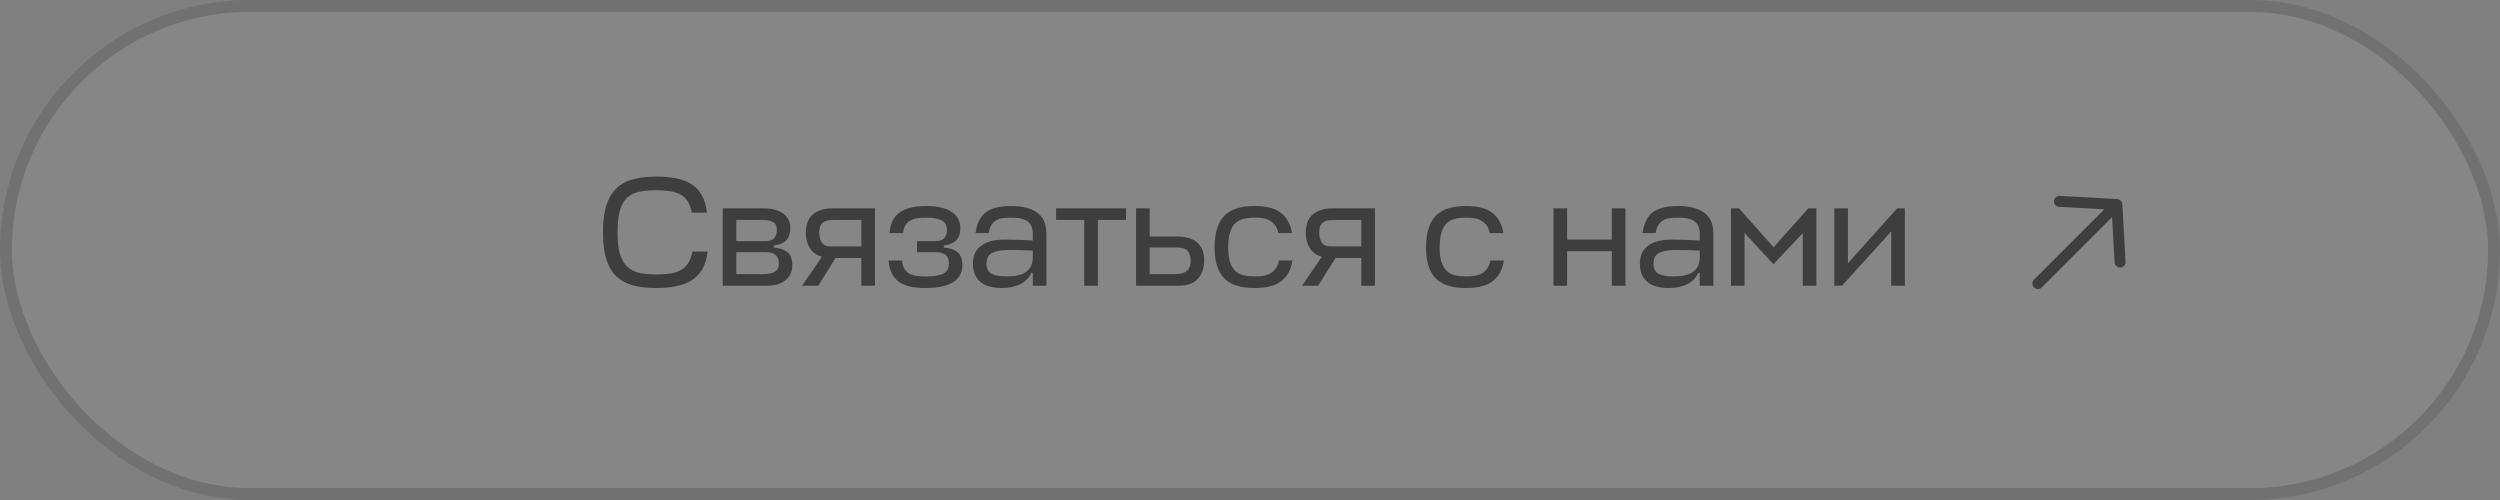
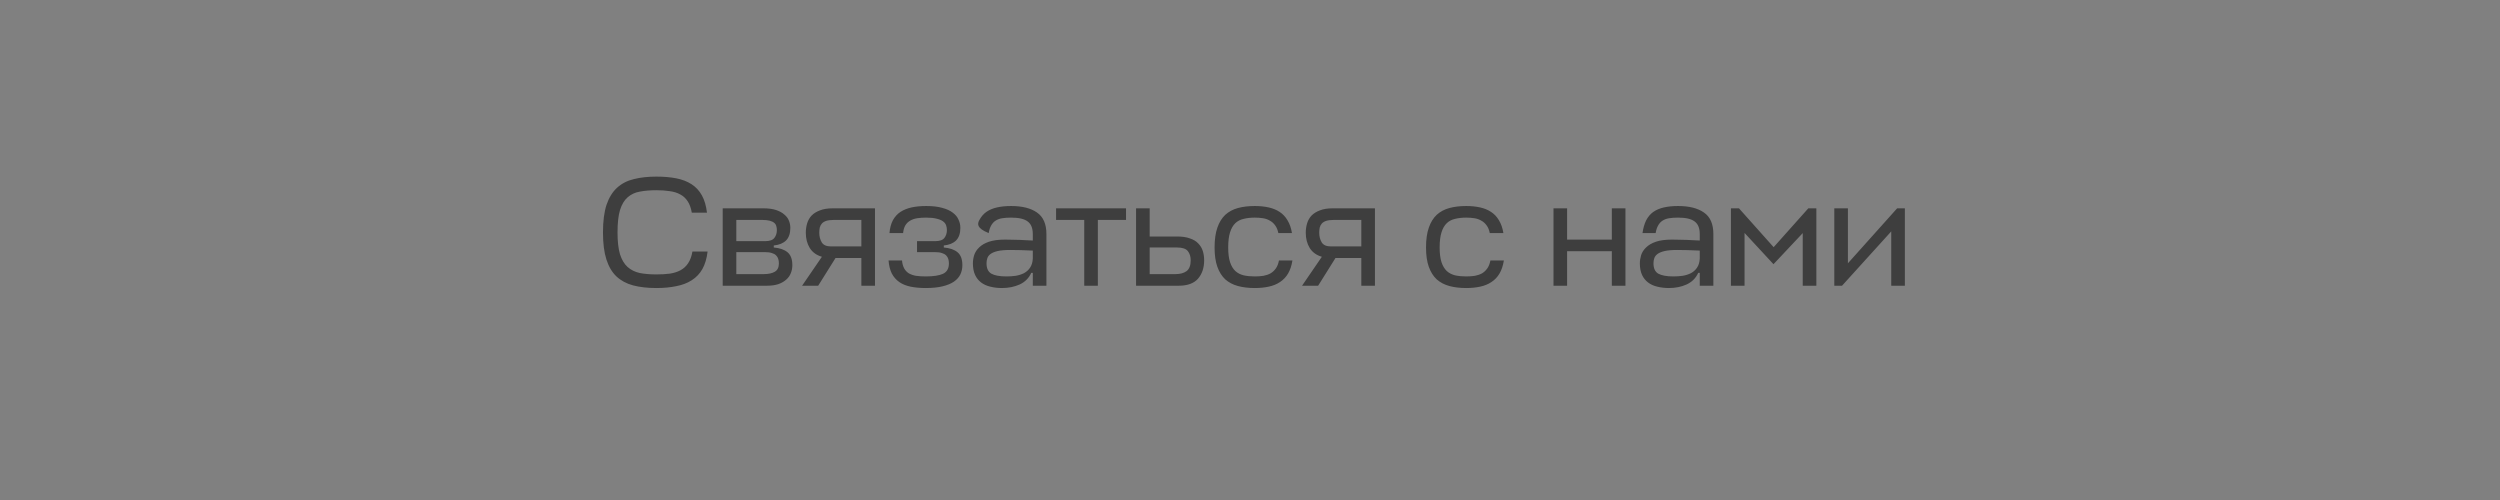
<svg xmlns="http://www.w3.org/2000/svg" width="210" height="42" viewBox="0 0 210 42" fill="none">
  <rect x="0" y="0" width="210" height="42" fill="#808080" stroke="none" />
-   <rect width="210" height="42" rx="21" fill="white" fill-opacity="0.05" />
-   <path d="M59.438 21.127C59.369 21.716 59.221 22.21 58.996 22.609C58.771 22.999 58.472 23.311 58.099 23.545C57.735 23.779 57.302 23.944 56.799 24.039C56.305 24.143 55.75 24.195 55.135 24.195C54.398 24.195 53.748 24.121 53.185 23.974C52.63 23.827 52.162 23.575 51.781 23.22C51.408 22.865 51.127 22.388 50.936 21.79C50.745 21.192 50.65 20.438 50.65 19.528C50.65 18.583 50.75 17.808 50.949 17.201C51.157 16.594 51.452 16.118 51.833 15.771C52.223 15.416 52.695 15.173 53.25 15.043C53.805 14.904 54.433 14.835 55.135 14.835C55.75 14.835 56.305 14.883 56.799 14.978C57.293 15.073 57.722 15.238 58.086 15.472C58.45 15.706 58.74 16.018 58.957 16.408C59.174 16.798 59.317 17.283 59.386 17.864H58.112C58.043 17.465 57.926 17.145 57.761 16.902C57.596 16.651 57.388 16.46 57.137 16.33C56.886 16.191 56.591 16.1 56.253 16.057C55.924 16.005 55.551 15.979 55.135 15.979C54.615 15.979 54.151 16.018 53.744 16.096C53.345 16.165 53.003 16.326 52.717 16.577C52.44 16.82 52.227 17.175 52.08 17.643C51.941 18.111 51.872 18.739 51.872 19.528C51.872 20.282 51.941 20.893 52.08 21.361C52.227 21.82 52.44 22.176 52.717 22.427C53.003 22.678 53.345 22.847 53.744 22.934C54.151 23.012 54.615 23.051 55.135 23.051C55.551 23.051 55.928 23.029 56.266 22.986C56.604 22.934 56.903 22.839 57.163 22.7C57.423 22.561 57.635 22.366 57.8 22.115C57.973 21.864 58.095 21.534 58.164 21.127H59.438ZM60.707 17.5H64.139C64.555 17.5 64.906 17.548 65.192 17.643C65.478 17.738 65.708 17.864 65.881 18.02C66.063 18.167 66.193 18.341 66.271 18.54C66.349 18.731 66.388 18.93 66.388 19.138C66.388 19.606 66.267 19.961 66.024 20.204C65.781 20.438 65.439 20.577 64.997 20.62V20.789C65.5 20.832 65.885 20.967 66.154 21.192C66.423 21.417 66.557 21.777 66.557 22.271C66.557 22.514 66.514 22.739 66.427 22.947C66.349 23.155 66.219 23.337 66.037 23.493C65.864 23.649 65.643 23.775 65.374 23.87C65.106 23.957 64.789 24 64.425 24H60.707V17.5ZM61.851 21.179V23.025H64.165C64.546 23.025 64.85 22.96 65.075 22.83C65.309 22.7 65.426 22.466 65.426 22.128C65.426 21.989 65.409 21.864 65.374 21.751C65.34 21.638 65.279 21.539 65.192 21.452C65.106 21.365 64.989 21.3 64.841 21.257C64.694 21.205 64.503 21.179 64.269 21.179H61.851ZM61.851 18.475V20.256H64.282C64.655 20.256 64.91 20.165 65.049 19.983C65.188 19.801 65.257 19.584 65.257 19.333C65.257 19.203 65.24 19.086 65.205 18.982C65.179 18.878 65.123 18.791 65.036 18.722C64.95 18.644 64.824 18.583 64.659 18.54C64.503 18.497 64.299 18.475 64.048 18.475H61.851ZM72.355 21.673H70.184L68.728 24H67.376L69.04 21.569C68.59 21.439 68.252 21.196 68.026 20.841C67.801 20.477 67.688 20.048 67.688 19.554C67.688 19.268 67.727 18.999 67.805 18.748C67.883 18.497 68.009 18.28 68.182 18.098C68.364 17.916 68.598 17.773 68.884 17.669C69.17 17.556 69.521 17.5 69.937 17.5H73.499V24H72.355V21.673ZM68.819 19.554C68.819 19.857 68.889 20.126 69.027 20.36C69.166 20.585 69.422 20.698 69.794 20.698H72.355V18.475H70.028C69.777 18.475 69.569 18.501 69.404 18.553C69.248 18.605 69.127 18.679 69.04 18.774C68.954 18.869 68.893 18.986 68.858 19.125C68.832 19.255 68.819 19.398 68.819 19.554ZM77.797 18.28C77.52 18.28 77.268 18.297 77.043 18.332C76.818 18.367 76.618 18.436 76.445 18.54C76.28 18.635 76.146 18.77 76.042 18.943C75.947 19.108 75.886 19.32 75.86 19.58H74.716C74.751 19.155 74.846 18.796 75.002 18.501C75.167 18.206 75.379 17.972 75.639 17.799C75.908 17.626 76.22 17.5 76.575 17.422C76.939 17.344 77.346 17.305 77.797 17.305C78.334 17.305 78.785 17.357 79.149 17.461C79.513 17.556 79.808 17.691 80.033 17.864C80.258 18.029 80.419 18.224 80.514 18.449C80.618 18.666 80.67 18.895 80.67 19.138C80.67 19.606 80.549 19.961 80.306 20.204C80.063 20.438 79.721 20.577 79.279 20.62V20.789C79.782 20.832 80.167 20.967 80.436 21.192C80.705 21.417 80.839 21.777 80.839 22.271C80.839 22.557 80.783 22.817 80.67 23.051C80.557 23.285 80.375 23.489 80.124 23.662C79.881 23.827 79.565 23.957 79.175 24.052C78.785 24.147 78.317 24.195 77.771 24.195C77.286 24.195 76.857 24.156 76.484 24.078C76.111 24 75.795 23.87 75.535 23.688C75.275 23.506 75.067 23.268 74.911 22.973C74.764 22.678 74.673 22.314 74.638 21.881H75.769C75.795 22.15 75.856 22.371 75.951 22.544C76.046 22.717 76.176 22.856 76.341 22.96C76.506 23.055 76.705 23.125 76.939 23.168C77.182 23.203 77.459 23.22 77.771 23.22C78.404 23.22 78.885 23.146 79.214 22.999C79.543 22.843 79.708 22.553 79.708 22.128C79.708 21.989 79.691 21.864 79.656 21.751C79.621 21.638 79.561 21.539 79.474 21.452C79.387 21.365 79.27 21.3 79.123 21.257C78.976 21.205 78.785 21.179 78.551 21.179H77.03V20.256H78.564C78.937 20.256 79.192 20.165 79.331 19.983C79.47 19.801 79.539 19.584 79.539 19.333C79.539 19.186 79.517 19.051 79.474 18.93C79.431 18.8 79.344 18.687 79.214 18.592C79.084 18.497 78.906 18.423 78.681 18.371C78.456 18.31 78.161 18.28 77.797 18.28ZM84.168 24.195C83.812 24.195 83.483 24.156 83.18 24.078C82.885 24.009 82.629 23.892 82.413 23.727C82.196 23.562 82.027 23.35 81.906 23.09C81.784 22.821 81.724 22.501 81.724 22.128C81.724 21.903 81.758 21.673 81.828 21.439C81.906 21.196 82.044 20.98 82.244 20.789C82.443 20.59 82.716 20.429 83.063 20.308C83.418 20.187 83.873 20.126 84.428 20.126C84.688 20.126 84.917 20.13 85.117 20.139C85.325 20.139 85.515 20.143 85.689 20.152C85.862 20.161 86.031 20.169 86.196 20.178C86.369 20.187 86.555 20.195 86.755 20.204V19.658C86.755 19.164 86.612 18.813 86.326 18.605C86.048 18.388 85.585 18.28 84.935 18.28C84.649 18.28 84.397 18.297 84.181 18.332C83.964 18.367 83.778 18.436 83.622 18.54C83.474 18.635 83.353 18.77 83.258 18.943C83.162 19.108 83.093 19.32 83.05 19.58H81.945C82.005 19.155 82.109 18.796 82.257 18.501C82.413 18.206 82.612 17.972 82.855 17.799C83.106 17.626 83.405 17.5 83.752 17.422C84.098 17.344 84.493 17.305 84.935 17.305C85.862 17.305 86.586 17.487 87.106 17.851C87.634 18.215 87.899 18.817 87.899 19.658V24H86.755V22.921H86.625C86.425 23.363 86.1 23.688 85.65 23.896C85.208 24.095 84.714 24.195 84.168 24.195ZM84.545 23.22C84.805 23.22 85.06 23.203 85.312 23.168C85.572 23.125 85.806 23.051 86.014 22.947C86.222 22.834 86.391 22.683 86.521 22.492C86.659 22.293 86.737 22.037 86.755 21.725V21.049C86.391 21.032 86.048 21.019 85.728 21.01C85.416 21.001 85.13 20.997 84.87 20.997C84.428 20.997 84.072 21.027 83.804 21.088C83.544 21.149 83.344 21.231 83.206 21.335C83.067 21.439 82.976 21.56 82.933 21.699C82.889 21.829 82.868 21.968 82.868 22.115C82.868 22.54 83.002 22.83 83.271 22.986C83.548 23.142 83.973 23.22 84.545 23.22ZM94.586 17.5V18.475H92.22V24H91.076V18.475H88.71V17.5H94.586ZM98.874 19.866C99.299 19.866 99.654 19.918 99.94 20.022C100.234 20.117 100.468 20.256 100.642 20.438C100.824 20.62 100.954 20.832 101.032 21.075C101.11 21.318 101.149 21.582 101.149 21.868C101.149 22.501 100.975 23.016 100.629 23.415C100.282 23.805 99.745 24 99.017 24H95.429V17.5H96.573V19.866H98.874ZM96.573 20.789V23.025H98.757C99.129 23.025 99.433 22.943 99.667 22.778C99.901 22.605 100.018 22.301 100.018 21.868C100.018 21.556 99.94 21.3 99.784 21.101C99.628 20.893 99.32 20.789 98.861 20.789H96.573ZM108.564 21.881C108.495 22.314 108.374 22.678 108.2 22.973C108.027 23.268 107.802 23.506 107.524 23.688C107.256 23.87 106.939 24 106.575 24.078C106.22 24.156 105.83 24.195 105.405 24.195C104.877 24.195 104.404 24.139 103.988 24.026C103.572 23.913 103.217 23.727 102.922 23.467C102.636 23.198 102.415 22.847 102.259 22.414C102.103 21.981 102.025 21.439 102.025 20.789C102.025 20.122 102.103 19.567 102.259 19.125C102.415 18.674 102.636 18.315 102.922 18.046C103.217 17.777 103.572 17.587 103.988 17.474C104.404 17.361 104.877 17.305 105.405 17.305C105.821 17.305 106.207 17.344 106.562 17.422C106.918 17.5 107.225 17.626 107.485 17.799C107.754 17.972 107.975 18.206 108.148 18.501C108.33 18.796 108.456 19.155 108.525 19.58H107.381C107.329 19.32 107.243 19.108 107.121 18.943C107 18.77 106.853 18.635 106.679 18.54C106.506 18.436 106.311 18.367 106.094 18.332C105.878 18.297 105.648 18.28 105.405 18.28C105.059 18.28 104.747 18.315 104.469 18.384C104.192 18.445 103.958 18.566 103.767 18.748C103.577 18.93 103.429 19.186 103.325 19.515C103.221 19.844 103.169 20.269 103.169 20.789C103.169 21.292 103.221 21.703 103.325 22.024C103.429 22.336 103.577 22.583 103.767 22.765C103.958 22.938 104.192 23.06 104.469 23.129C104.747 23.19 105.059 23.22 105.405 23.22C105.665 23.22 105.908 23.203 106.133 23.168C106.359 23.125 106.558 23.055 106.731 22.96C106.905 22.856 107.052 22.717 107.173 22.544C107.295 22.371 107.381 22.15 107.433 21.881H108.564ZM114.351 21.673H112.18L110.724 24H109.372L111.036 21.569C110.586 21.439 110.248 21.196 110.022 20.841C109.797 20.477 109.684 20.048 109.684 19.554C109.684 19.268 109.723 18.999 109.801 18.748C109.879 18.497 110.005 18.28 110.178 18.098C110.36 17.916 110.594 17.773 110.88 17.669C111.166 17.556 111.517 17.5 111.933 17.5H115.495V24H114.351V21.673ZM110.815 19.554C110.815 19.857 110.885 20.126 111.023 20.36C111.162 20.585 111.418 20.698 111.79 20.698H114.351V18.475H112.024C111.773 18.475 111.565 18.501 111.4 18.553C111.244 18.605 111.123 18.679 111.036 18.774C110.95 18.869 110.889 18.986 110.854 19.125C110.828 19.255 110.815 19.398 110.815 19.554ZM126.325 21.881C126.256 22.314 126.135 22.678 125.961 22.973C125.788 23.268 125.563 23.506 125.285 23.688C125.017 23.87 124.7 24 124.336 24.078C123.981 24.156 123.591 24.195 123.166 24.195C122.638 24.195 122.165 24.139 121.749 24.026C121.333 23.913 120.978 23.727 120.683 23.467C120.397 23.198 120.176 22.847 120.02 22.414C119.864 21.981 119.786 21.439 119.786 20.789C119.786 20.122 119.864 19.567 120.02 19.125C120.176 18.674 120.397 18.315 120.683 18.046C120.978 17.777 121.333 17.587 121.749 17.474C122.165 17.361 122.638 17.305 123.166 17.305C123.582 17.305 123.968 17.344 124.323 17.422C124.679 17.5 124.986 17.626 125.246 17.799C125.515 17.972 125.736 18.206 125.909 18.501C126.091 18.796 126.217 19.155 126.286 19.58H125.142C125.09 19.32 125.004 19.108 124.882 18.943C124.761 18.77 124.614 18.635 124.44 18.54C124.267 18.436 124.072 18.367 123.855 18.332C123.639 18.297 123.409 18.28 123.166 18.28C122.82 18.28 122.508 18.315 122.23 18.384C121.953 18.445 121.719 18.566 121.528 18.748C121.338 18.93 121.19 19.186 121.086 19.515C120.982 19.844 120.93 20.269 120.93 20.789C120.93 21.292 120.982 21.703 121.086 22.024C121.19 22.336 121.338 22.583 121.528 22.765C121.719 22.938 121.953 23.06 122.23 23.129C122.508 23.19 122.82 23.22 123.166 23.22C123.426 23.22 123.669 23.203 123.894 23.168C124.12 23.125 124.319 23.055 124.492 22.96C124.666 22.856 124.813 22.717 124.934 22.544C125.056 22.371 125.142 22.15 125.194 21.881H126.325ZM131.637 20.126H135.394V17.5H136.538V24H135.394V21.101H131.637V24H130.493V17.5H131.637V20.126ZM140.192 24.195C139.837 24.195 139.507 24.156 139.204 24.078C138.909 24.009 138.654 23.892 138.437 23.727C138.22 23.562 138.051 23.35 137.93 23.09C137.809 22.821 137.748 22.501 137.748 22.128C137.748 21.903 137.783 21.673 137.852 21.439C137.93 21.196 138.069 20.98 138.268 20.789C138.467 20.59 138.74 20.429 139.087 20.308C139.442 20.187 139.897 20.126 140.452 20.126C140.712 20.126 140.942 20.13 141.141 20.139C141.349 20.139 141.54 20.143 141.713 20.152C141.886 20.161 142.055 20.169 142.22 20.178C142.393 20.187 142.58 20.195 142.779 20.204V19.658C142.779 19.164 142.636 18.813 142.35 18.605C142.073 18.388 141.609 18.28 140.959 18.28C140.673 18.28 140.422 18.297 140.205 18.332C139.988 18.367 139.802 18.436 139.646 18.54C139.499 18.635 139.377 18.77 139.282 18.943C139.187 19.108 139.117 19.32 139.074 19.58H137.969C138.03 19.155 138.134 18.796 138.281 18.501C138.437 18.206 138.636 17.972 138.879 17.799C139.13 17.626 139.429 17.5 139.776 17.422C140.123 17.344 140.517 17.305 140.959 17.305C141.886 17.305 142.61 17.487 143.13 17.851C143.659 18.215 143.923 18.817 143.923 19.658V24H142.779V22.921H142.649C142.45 23.363 142.125 23.688 141.674 23.896C141.232 24.095 140.738 24.195 140.192 24.195ZM140.569 23.22C140.829 23.22 141.085 23.203 141.336 23.168C141.596 23.125 141.83 23.051 142.038 22.947C142.246 22.834 142.415 22.683 142.545 22.492C142.684 22.293 142.762 22.037 142.779 21.725V21.049C142.415 21.032 142.073 21.019 141.752 21.01C141.44 21.001 141.154 20.997 140.894 20.997C140.452 20.997 140.097 21.027 139.828 21.088C139.568 21.149 139.369 21.231 139.23 21.335C139.091 21.439 139 21.56 138.957 21.699C138.914 21.829 138.892 21.968 138.892 22.115C138.892 22.54 139.026 22.83 139.295 22.986C139.572 23.142 139.997 23.22 140.569 23.22ZM146.542 19.567V24H145.398V17.5H146.074L148.986 20.763L151.898 17.5H152.574V24H151.43V19.58L148.973 22.193L146.542 19.567ZM158.865 24V19.437L154.731 24H154.081V17.5H155.225V22.115L159.359 17.5H160.009V24H158.865Z" fill="#3E3E3E" />
-   <path fill-rule="evenodd" clip-rule="evenodd" d="M177.414 18.24L171.51 24.144C171.329 24.325 171.036 24.325 170.855 24.144C170.675 23.964 170.675 23.671 170.855 23.49L176.763 17.583L172.963 17.375C172.709 17.36 172.515 17.143 172.529 16.889C172.543 16.635 172.76 16.44 173.014 16.454L177.842 16.719C178.073 16.732 178.263 16.917 178.276 17.154L178.545 21.985C178.559 22.239 178.365 22.457 178.111 22.471C177.857 22.485 177.639 22.291 177.625 22.037L177.414 18.24Z" fill="#3E3E3E" />
-   <rect x="0.5" y="0.5" width="209" height="41" rx="20.5" stroke="#1E1E1E" stroke-opacity="0.2" />
+   <path d="M59.438 21.127C59.369 21.716 59.221 22.21 58.996 22.609C58.771 22.999 58.472 23.311 58.099 23.545C57.735 23.779 57.302 23.944 56.799 24.039C56.305 24.143 55.75 24.195 55.135 24.195C54.398 24.195 53.748 24.121 53.185 23.974C52.63 23.827 52.162 23.575 51.781 23.22C51.408 22.865 51.127 22.388 50.936 21.79C50.745 21.192 50.65 20.438 50.65 19.528C50.65 18.583 50.75 17.808 50.949 17.201C51.157 16.594 51.452 16.118 51.833 15.771C52.223 15.416 52.695 15.173 53.25 15.043C53.805 14.904 54.433 14.835 55.135 14.835C55.75 14.835 56.305 14.883 56.799 14.978C57.293 15.073 57.722 15.238 58.086 15.472C58.45 15.706 58.74 16.018 58.957 16.408C59.174 16.798 59.317 17.283 59.386 17.864H58.112C58.043 17.465 57.926 17.145 57.761 16.902C57.596 16.651 57.388 16.46 57.137 16.33C56.886 16.191 56.591 16.1 56.253 16.057C55.924 16.005 55.551 15.979 55.135 15.979C54.615 15.979 54.151 16.018 53.744 16.096C53.345 16.165 53.003 16.326 52.717 16.577C52.44 16.82 52.227 17.175 52.08 17.643C51.941 18.111 51.872 18.739 51.872 19.528C51.872 20.282 51.941 20.893 52.08 21.361C52.227 21.82 52.44 22.176 52.717 22.427C53.003 22.678 53.345 22.847 53.744 22.934C54.151 23.012 54.615 23.051 55.135 23.051C55.551 23.051 55.928 23.029 56.266 22.986C56.604 22.934 56.903 22.839 57.163 22.7C57.423 22.561 57.635 22.366 57.8 22.115C57.973 21.864 58.095 21.534 58.164 21.127H59.438ZM60.707 17.5H64.139C64.555 17.5 64.906 17.548 65.192 17.643C65.478 17.738 65.708 17.864 65.881 18.02C66.063 18.167 66.193 18.341 66.271 18.54C66.349 18.731 66.388 18.93 66.388 19.138C66.388 19.606 66.267 19.961 66.024 20.204C65.781 20.438 65.439 20.577 64.997 20.62V20.789C65.5 20.832 65.885 20.967 66.154 21.192C66.423 21.417 66.557 21.777 66.557 22.271C66.557 22.514 66.514 22.739 66.427 22.947C66.349 23.155 66.219 23.337 66.037 23.493C65.864 23.649 65.643 23.775 65.374 23.87C65.106 23.957 64.789 24 64.425 24H60.707V17.5ZM61.851 21.179V23.025H64.165C64.546 23.025 64.85 22.96 65.075 22.83C65.309 22.7 65.426 22.466 65.426 22.128C65.426 21.989 65.409 21.864 65.374 21.751C65.34 21.638 65.279 21.539 65.192 21.452C65.106 21.365 64.989 21.3 64.841 21.257C64.694 21.205 64.503 21.179 64.269 21.179H61.851ZM61.851 18.475V20.256H64.282C64.655 20.256 64.91 20.165 65.049 19.983C65.188 19.801 65.257 19.584 65.257 19.333C65.257 19.203 65.24 19.086 65.205 18.982C65.179 18.878 65.123 18.791 65.036 18.722C64.95 18.644 64.824 18.583 64.659 18.54C64.503 18.497 64.299 18.475 64.048 18.475H61.851ZM72.355 21.673H70.184L68.728 24H67.376L69.04 21.569C68.59 21.439 68.252 21.196 68.026 20.841C67.801 20.477 67.688 20.048 67.688 19.554C67.688 19.268 67.727 18.999 67.805 18.748C67.883 18.497 68.009 18.28 68.182 18.098C68.364 17.916 68.598 17.773 68.884 17.669C69.17 17.556 69.521 17.5 69.937 17.5H73.499V24H72.355V21.673ZM68.819 19.554C68.819 19.857 68.889 20.126 69.027 20.36C69.166 20.585 69.422 20.698 69.794 20.698H72.355V18.475H70.028C69.777 18.475 69.569 18.501 69.404 18.553C69.248 18.605 69.127 18.679 69.04 18.774C68.954 18.869 68.893 18.986 68.858 19.125C68.832 19.255 68.819 19.398 68.819 19.554ZM77.797 18.28C77.52 18.28 77.268 18.297 77.043 18.332C76.818 18.367 76.618 18.436 76.445 18.54C76.28 18.635 76.146 18.77 76.042 18.943C75.947 19.108 75.886 19.32 75.86 19.58H74.716C74.751 19.155 74.846 18.796 75.002 18.501C75.167 18.206 75.379 17.972 75.639 17.799C75.908 17.626 76.22 17.5 76.575 17.422C76.939 17.344 77.346 17.305 77.797 17.305C78.334 17.305 78.785 17.357 79.149 17.461C79.513 17.556 79.808 17.691 80.033 17.864C80.258 18.029 80.419 18.224 80.514 18.449C80.618 18.666 80.67 18.895 80.67 19.138C80.67 19.606 80.549 19.961 80.306 20.204C80.063 20.438 79.721 20.577 79.279 20.62V20.789C79.782 20.832 80.167 20.967 80.436 21.192C80.705 21.417 80.839 21.777 80.839 22.271C80.839 22.557 80.783 22.817 80.67 23.051C80.557 23.285 80.375 23.489 80.124 23.662C79.881 23.827 79.565 23.957 79.175 24.052C78.785 24.147 78.317 24.195 77.771 24.195C77.286 24.195 76.857 24.156 76.484 24.078C76.111 24 75.795 23.87 75.535 23.688C75.275 23.506 75.067 23.268 74.911 22.973C74.764 22.678 74.673 22.314 74.638 21.881H75.769C75.795 22.15 75.856 22.371 75.951 22.544C76.046 22.717 76.176 22.856 76.341 22.96C76.506 23.055 76.705 23.125 76.939 23.168C77.182 23.203 77.459 23.22 77.771 23.22C78.404 23.22 78.885 23.146 79.214 22.999C79.543 22.843 79.708 22.553 79.708 22.128C79.708 21.989 79.691 21.864 79.656 21.751C79.621 21.638 79.561 21.539 79.474 21.452C79.387 21.365 79.27 21.3 79.123 21.257C78.976 21.205 78.785 21.179 78.551 21.179H77.03V20.256H78.564C78.937 20.256 79.192 20.165 79.331 19.983C79.47 19.801 79.539 19.584 79.539 19.333C79.539 19.186 79.517 19.051 79.474 18.93C79.431 18.8 79.344 18.687 79.214 18.592C79.084 18.497 78.906 18.423 78.681 18.371C78.456 18.31 78.161 18.28 77.797 18.28ZM84.168 24.195C83.812 24.195 83.483 24.156 83.18 24.078C82.885 24.009 82.629 23.892 82.413 23.727C82.196 23.562 82.027 23.35 81.906 23.09C81.784 22.821 81.724 22.501 81.724 22.128C81.724 21.903 81.758 21.673 81.828 21.439C81.906 21.196 82.044 20.98 82.244 20.789C82.443 20.59 82.716 20.429 83.063 20.308C83.418 20.187 83.873 20.126 84.428 20.126C84.688 20.126 84.917 20.13 85.117 20.139C85.325 20.139 85.515 20.143 85.689 20.152C85.862 20.161 86.031 20.169 86.196 20.178C86.369 20.187 86.555 20.195 86.755 20.204V19.658C86.755 19.164 86.612 18.813 86.326 18.605C86.048 18.388 85.585 18.28 84.935 18.28C84.649 18.28 84.397 18.297 84.181 18.332C83.964 18.367 83.778 18.436 83.622 18.54C83.474 18.635 83.353 18.77 83.258 18.943C83.162 19.108 83.093 19.32 83.05 19.58C82.005 19.155 82.109 18.796 82.257 18.501C82.413 18.206 82.612 17.972 82.855 17.799C83.106 17.626 83.405 17.5 83.752 17.422C84.098 17.344 84.493 17.305 84.935 17.305C85.862 17.305 86.586 17.487 87.106 17.851C87.634 18.215 87.899 18.817 87.899 19.658V24H86.755V22.921H86.625C86.425 23.363 86.1 23.688 85.65 23.896C85.208 24.095 84.714 24.195 84.168 24.195ZM84.545 23.22C84.805 23.22 85.06 23.203 85.312 23.168C85.572 23.125 85.806 23.051 86.014 22.947C86.222 22.834 86.391 22.683 86.521 22.492C86.659 22.293 86.737 22.037 86.755 21.725V21.049C86.391 21.032 86.048 21.019 85.728 21.01C85.416 21.001 85.13 20.997 84.87 20.997C84.428 20.997 84.072 21.027 83.804 21.088C83.544 21.149 83.344 21.231 83.206 21.335C83.067 21.439 82.976 21.56 82.933 21.699C82.889 21.829 82.868 21.968 82.868 22.115C82.868 22.54 83.002 22.83 83.271 22.986C83.548 23.142 83.973 23.22 84.545 23.22ZM94.586 17.5V18.475H92.22V24H91.076V18.475H88.71V17.5H94.586ZM98.874 19.866C99.299 19.866 99.654 19.918 99.94 20.022C100.234 20.117 100.468 20.256 100.642 20.438C100.824 20.62 100.954 20.832 101.032 21.075C101.11 21.318 101.149 21.582 101.149 21.868C101.149 22.501 100.975 23.016 100.629 23.415C100.282 23.805 99.745 24 99.017 24H95.429V17.5H96.573V19.866H98.874ZM96.573 20.789V23.025H98.757C99.129 23.025 99.433 22.943 99.667 22.778C99.901 22.605 100.018 22.301 100.018 21.868C100.018 21.556 99.94 21.3 99.784 21.101C99.628 20.893 99.32 20.789 98.861 20.789H96.573ZM108.564 21.881C108.495 22.314 108.374 22.678 108.2 22.973C108.027 23.268 107.802 23.506 107.524 23.688C107.256 23.87 106.939 24 106.575 24.078C106.22 24.156 105.83 24.195 105.405 24.195C104.877 24.195 104.404 24.139 103.988 24.026C103.572 23.913 103.217 23.727 102.922 23.467C102.636 23.198 102.415 22.847 102.259 22.414C102.103 21.981 102.025 21.439 102.025 20.789C102.025 20.122 102.103 19.567 102.259 19.125C102.415 18.674 102.636 18.315 102.922 18.046C103.217 17.777 103.572 17.587 103.988 17.474C104.404 17.361 104.877 17.305 105.405 17.305C105.821 17.305 106.207 17.344 106.562 17.422C106.918 17.5 107.225 17.626 107.485 17.799C107.754 17.972 107.975 18.206 108.148 18.501C108.33 18.796 108.456 19.155 108.525 19.58H107.381C107.329 19.32 107.243 19.108 107.121 18.943C107 18.77 106.853 18.635 106.679 18.54C106.506 18.436 106.311 18.367 106.094 18.332C105.878 18.297 105.648 18.28 105.405 18.28C105.059 18.28 104.747 18.315 104.469 18.384C104.192 18.445 103.958 18.566 103.767 18.748C103.577 18.93 103.429 19.186 103.325 19.515C103.221 19.844 103.169 20.269 103.169 20.789C103.169 21.292 103.221 21.703 103.325 22.024C103.429 22.336 103.577 22.583 103.767 22.765C103.958 22.938 104.192 23.06 104.469 23.129C104.747 23.19 105.059 23.22 105.405 23.22C105.665 23.22 105.908 23.203 106.133 23.168C106.359 23.125 106.558 23.055 106.731 22.96C106.905 22.856 107.052 22.717 107.173 22.544C107.295 22.371 107.381 22.15 107.433 21.881H108.564ZM114.351 21.673H112.18L110.724 24H109.372L111.036 21.569C110.586 21.439 110.248 21.196 110.022 20.841C109.797 20.477 109.684 20.048 109.684 19.554C109.684 19.268 109.723 18.999 109.801 18.748C109.879 18.497 110.005 18.28 110.178 18.098C110.36 17.916 110.594 17.773 110.88 17.669C111.166 17.556 111.517 17.5 111.933 17.5H115.495V24H114.351V21.673ZM110.815 19.554C110.815 19.857 110.885 20.126 111.023 20.36C111.162 20.585 111.418 20.698 111.79 20.698H114.351V18.475H112.024C111.773 18.475 111.565 18.501 111.4 18.553C111.244 18.605 111.123 18.679 111.036 18.774C110.95 18.869 110.889 18.986 110.854 19.125C110.828 19.255 110.815 19.398 110.815 19.554ZM126.325 21.881C126.256 22.314 126.135 22.678 125.961 22.973C125.788 23.268 125.563 23.506 125.285 23.688C125.017 23.87 124.7 24 124.336 24.078C123.981 24.156 123.591 24.195 123.166 24.195C122.638 24.195 122.165 24.139 121.749 24.026C121.333 23.913 120.978 23.727 120.683 23.467C120.397 23.198 120.176 22.847 120.02 22.414C119.864 21.981 119.786 21.439 119.786 20.789C119.786 20.122 119.864 19.567 120.02 19.125C120.176 18.674 120.397 18.315 120.683 18.046C120.978 17.777 121.333 17.587 121.749 17.474C122.165 17.361 122.638 17.305 123.166 17.305C123.582 17.305 123.968 17.344 124.323 17.422C124.679 17.5 124.986 17.626 125.246 17.799C125.515 17.972 125.736 18.206 125.909 18.501C126.091 18.796 126.217 19.155 126.286 19.58H125.142C125.09 19.32 125.004 19.108 124.882 18.943C124.761 18.77 124.614 18.635 124.44 18.54C124.267 18.436 124.072 18.367 123.855 18.332C123.639 18.297 123.409 18.28 123.166 18.28C122.82 18.28 122.508 18.315 122.23 18.384C121.953 18.445 121.719 18.566 121.528 18.748C121.338 18.93 121.19 19.186 121.086 19.515C120.982 19.844 120.93 20.269 120.93 20.789C120.93 21.292 120.982 21.703 121.086 22.024C121.19 22.336 121.338 22.583 121.528 22.765C121.719 22.938 121.953 23.06 122.23 23.129C122.508 23.19 122.82 23.22 123.166 23.22C123.426 23.22 123.669 23.203 123.894 23.168C124.12 23.125 124.319 23.055 124.492 22.96C124.666 22.856 124.813 22.717 124.934 22.544C125.056 22.371 125.142 22.15 125.194 21.881H126.325ZM131.637 20.126H135.394V17.5H136.538V24H135.394V21.101H131.637V24H130.493V17.5H131.637V20.126ZM140.192 24.195C139.837 24.195 139.507 24.156 139.204 24.078C138.909 24.009 138.654 23.892 138.437 23.727C138.22 23.562 138.051 23.35 137.93 23.09C137.809 22.821 137.748 22.501 137.748 22.128C137.748 21.903 137.783 21.673 137.852 21.439C137.93 21.196 138.069 20.98 138.268 20.789C138.467 20.59 138.74 20.429 139.087 20.308C139.442 20.187 139.897 20.126 140.452 20.126C140.712 20.126 140.942 20.13 141.141 20.139C141.349 20.139 141.54 20.143 141.713 20.152C141.886 20.161 142.055 20.169 142.22 20.178C142.393 20.187 142.58 20.195 142.779 20.204V19.658C142.779 19.164 142.636 18.813 142.35 18.605C142.073 18.388 141.609 18.28 140.959 18.28C140.673 18.28 140.422 18.297 140.205 18.332C139.988 18.367 139.802 18.436 139.646 18.54C139.499 18.635 139.377 18.77 139.282 18.943C139.187 19.108 139.117 19.32 139.074 19.58H137.969C138.03 19.155 138.134 18.796 138.281 18.501C138.437 18.206 138.636 17.972 138.879 17.799C139.13 17.626 139.429 17.5 139.776 17.422C140.123 17.344 140.517 17.305 140.959 17.305C141.886 17.305 142.61 17.487 143.13 17.851C143.659 18.215 143.923 18.817 143.923 19.658V24H142.779V22.921H142.649C142.45 23.363 142.125 23.688 141.674 23.896C141.232 24.095 140.738 24.195 140.192 24.195ZM140.569 23.22C140.829 23.22 141.085 23.203 141.336 23.168C141.596 23.125 141.83 23.051 142.038 22.947C142.246 22.834 142.415 22.683 142.545 22.492C142.684 22.293 142.762 22.037 142.779 21.725V21.049C142.415 21.032 142.073 21.019 141.752 21.01C141.44 21.001 141.154 20.997 140.894 20.997C140.452 20.997 140.097 21.027 139.828 21.088C139.568 21.149 139.369 21.231 139.23 21.335C139.091 21.439 139 21.56 138.957 21.699C138.914 21.829 138.892 21.968 138.892 22.115C138.892 22.54 139.026 22.83 139.295 22.986C139.572 23.142 139.997 23.22 140.569 23.22ZM146.542 19.567V24H145.398V17.5H146.074L148.986 20.763L151.898 17.5H152.574V24H151.43V19.58L148.973 22.193L146.542 19.567ZM158.865 24V19.437L154.731 24H154.081V17.5H155.225V22.115L159.359 17.5H160.009V24H158.865Z" fill="#3E3E3E" />
</svg>